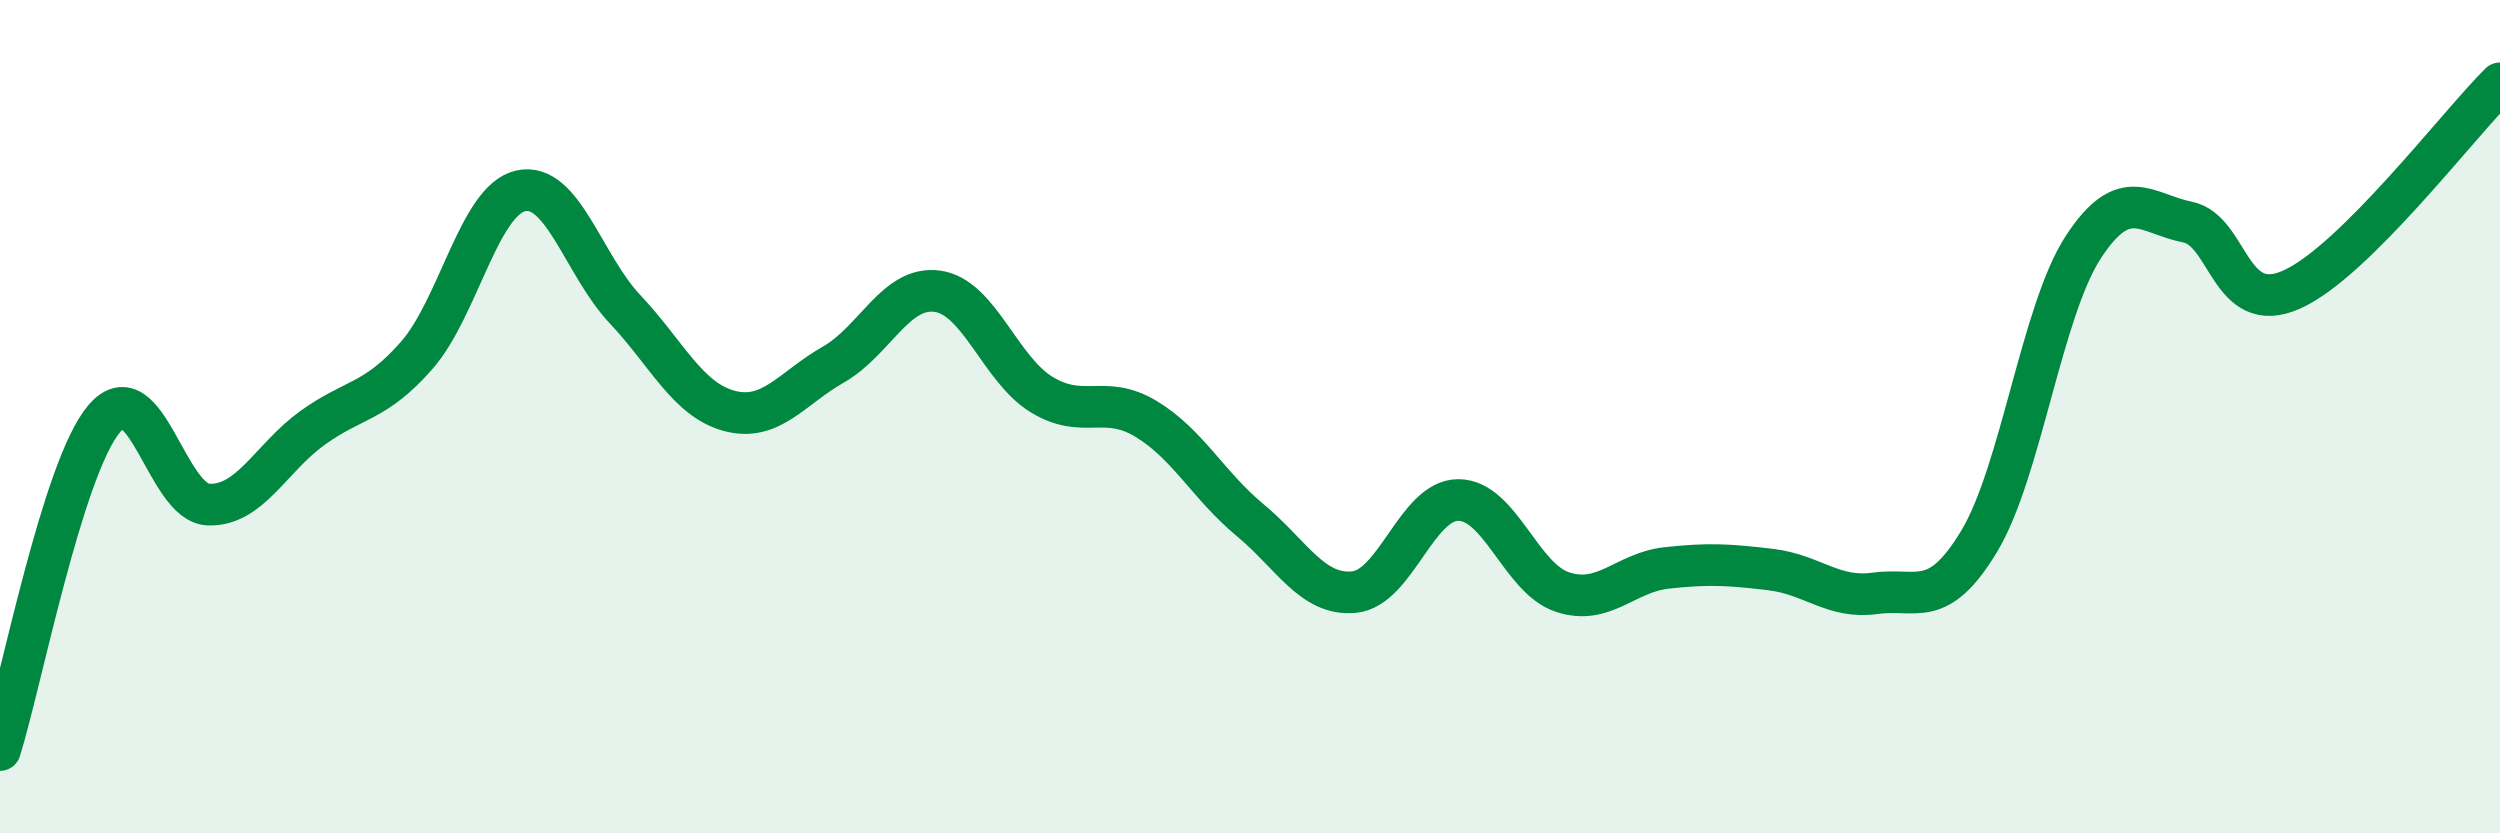
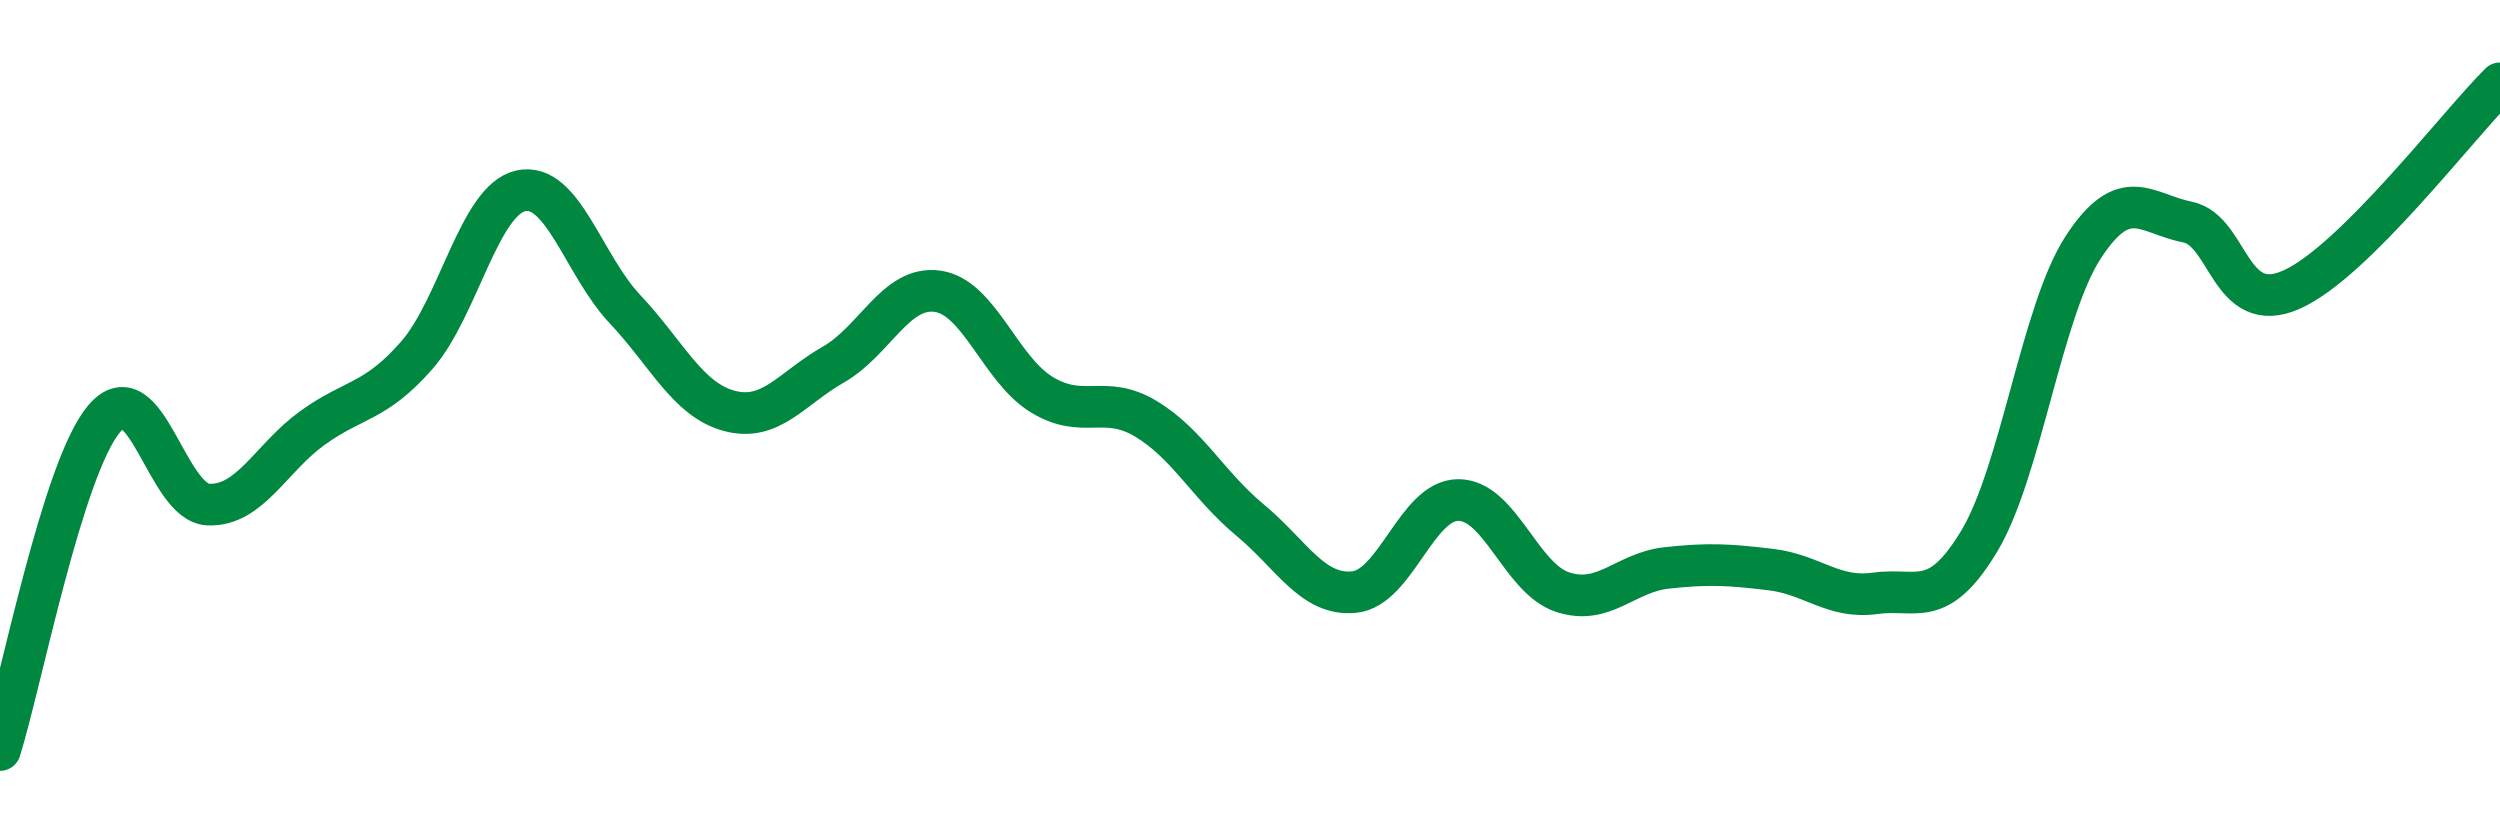
<svg xmlns="http://www.w3.org/2000/svg" width="60" height="20" viewBox="0 0 60 20">
-   <path d="M 0,18 C 0.5,16.41 1.5,11.23 2.5,10.05 C 3.5,8.87 4,12.07 5,12.11 C 6,12.15 6.5,10.99 7.5,10.27 C 8.5,9.55 9,9.67 10,8.53 C 11,7.39 11.5,4.8 12.5,4.58 C 13.5,4.36 14,6.36 15,7.42 C 16,8.48 16.5,9.59 17.5,9.86 C 18.5,10.13 19,9.32 20,8.75 C 21,8.18 21.5,6.85 22.5,6.99 C 23.5,7.13 24,8.86 25,9.47 C 26,10.08 26.5,9.45 27.5,10.05 C 28.5,10.65 29,11.65 30,12.48 C 31,13.31 31.5,14.31 32.5,14.21 C 33.5,14.11 34,12 35,12 C 36,12 36.5,13.88 37.5,14.21 C 38.5,14.54 39,13.74 40,13.63 C 41,13.52 41.5,13.55 42.5,13.67 C 43.5,13.79 44,14.38 45,14.24 C 46,14.1 46.5,14.65 47.5,12.99 C 48.5,11.33 49,7.46 50,5.93 C 51,4.4 51.5,5.13 52.5,5.33 C 53.5,5.53 53.5,7.62 55,6.95 C 56.5,6.28 59,2.99 60,2L60 20L0 20Z" fill="#008740" opacity="0.1" stroke-linecap="round" stroke-linejoin="round" />
  <path d="M 0,18 C 0.5,16.41 1.5,11.23 2.5,10.05 C 3.5,8.87 4,12.07 5,12.11 C 6,12.15 6.5,10.99 7.5,10.27 C 8.5,9.55 9,9.67 10,8.53 C 11,7.39 11.5,4.8 12.5,4.58 C 13.5,4.36 14,6.36 15,7.42 C 16,8.48 16.5,9.59 17.5,9.86 C 18.5,10.13 19,9.32 20,8.75 C 21,8.18 21.5,6.85 22.5,6.99 C 23.5,7.13 24,8.86 25,9.47 C 26,10.08 26.5,9.45 27.5,10.05 C 28.5,10.65 29,11.65 30,12.48 C 31,13.31 31.5,14.31 32.5,14.21 C 33.5,14.11 34,12 35,12 C 36,12 36.5,13.88 37.5,14.21 C 38.5,14.54 39,13.74 40,13.63 C 41,13.52 41.5,13.55 42.5,13.67 C 43.5,13.79 44,14.38 45,14.24 C 46,14.1 46.5,14.65 47.5,12.99 C 48.5,11.33 49,7.46 50,5.93 C 51,4.4 51.5,5.13 52.5,5.33 C 53.5,5.53 53.5,7.62 55,6.95 C 56.5,6.28 59,2.99 60,2" stroke="#008740" stroke-width="1" fill="none" stroke-linecap="round" stroke-linejoin="round" />
</svg>